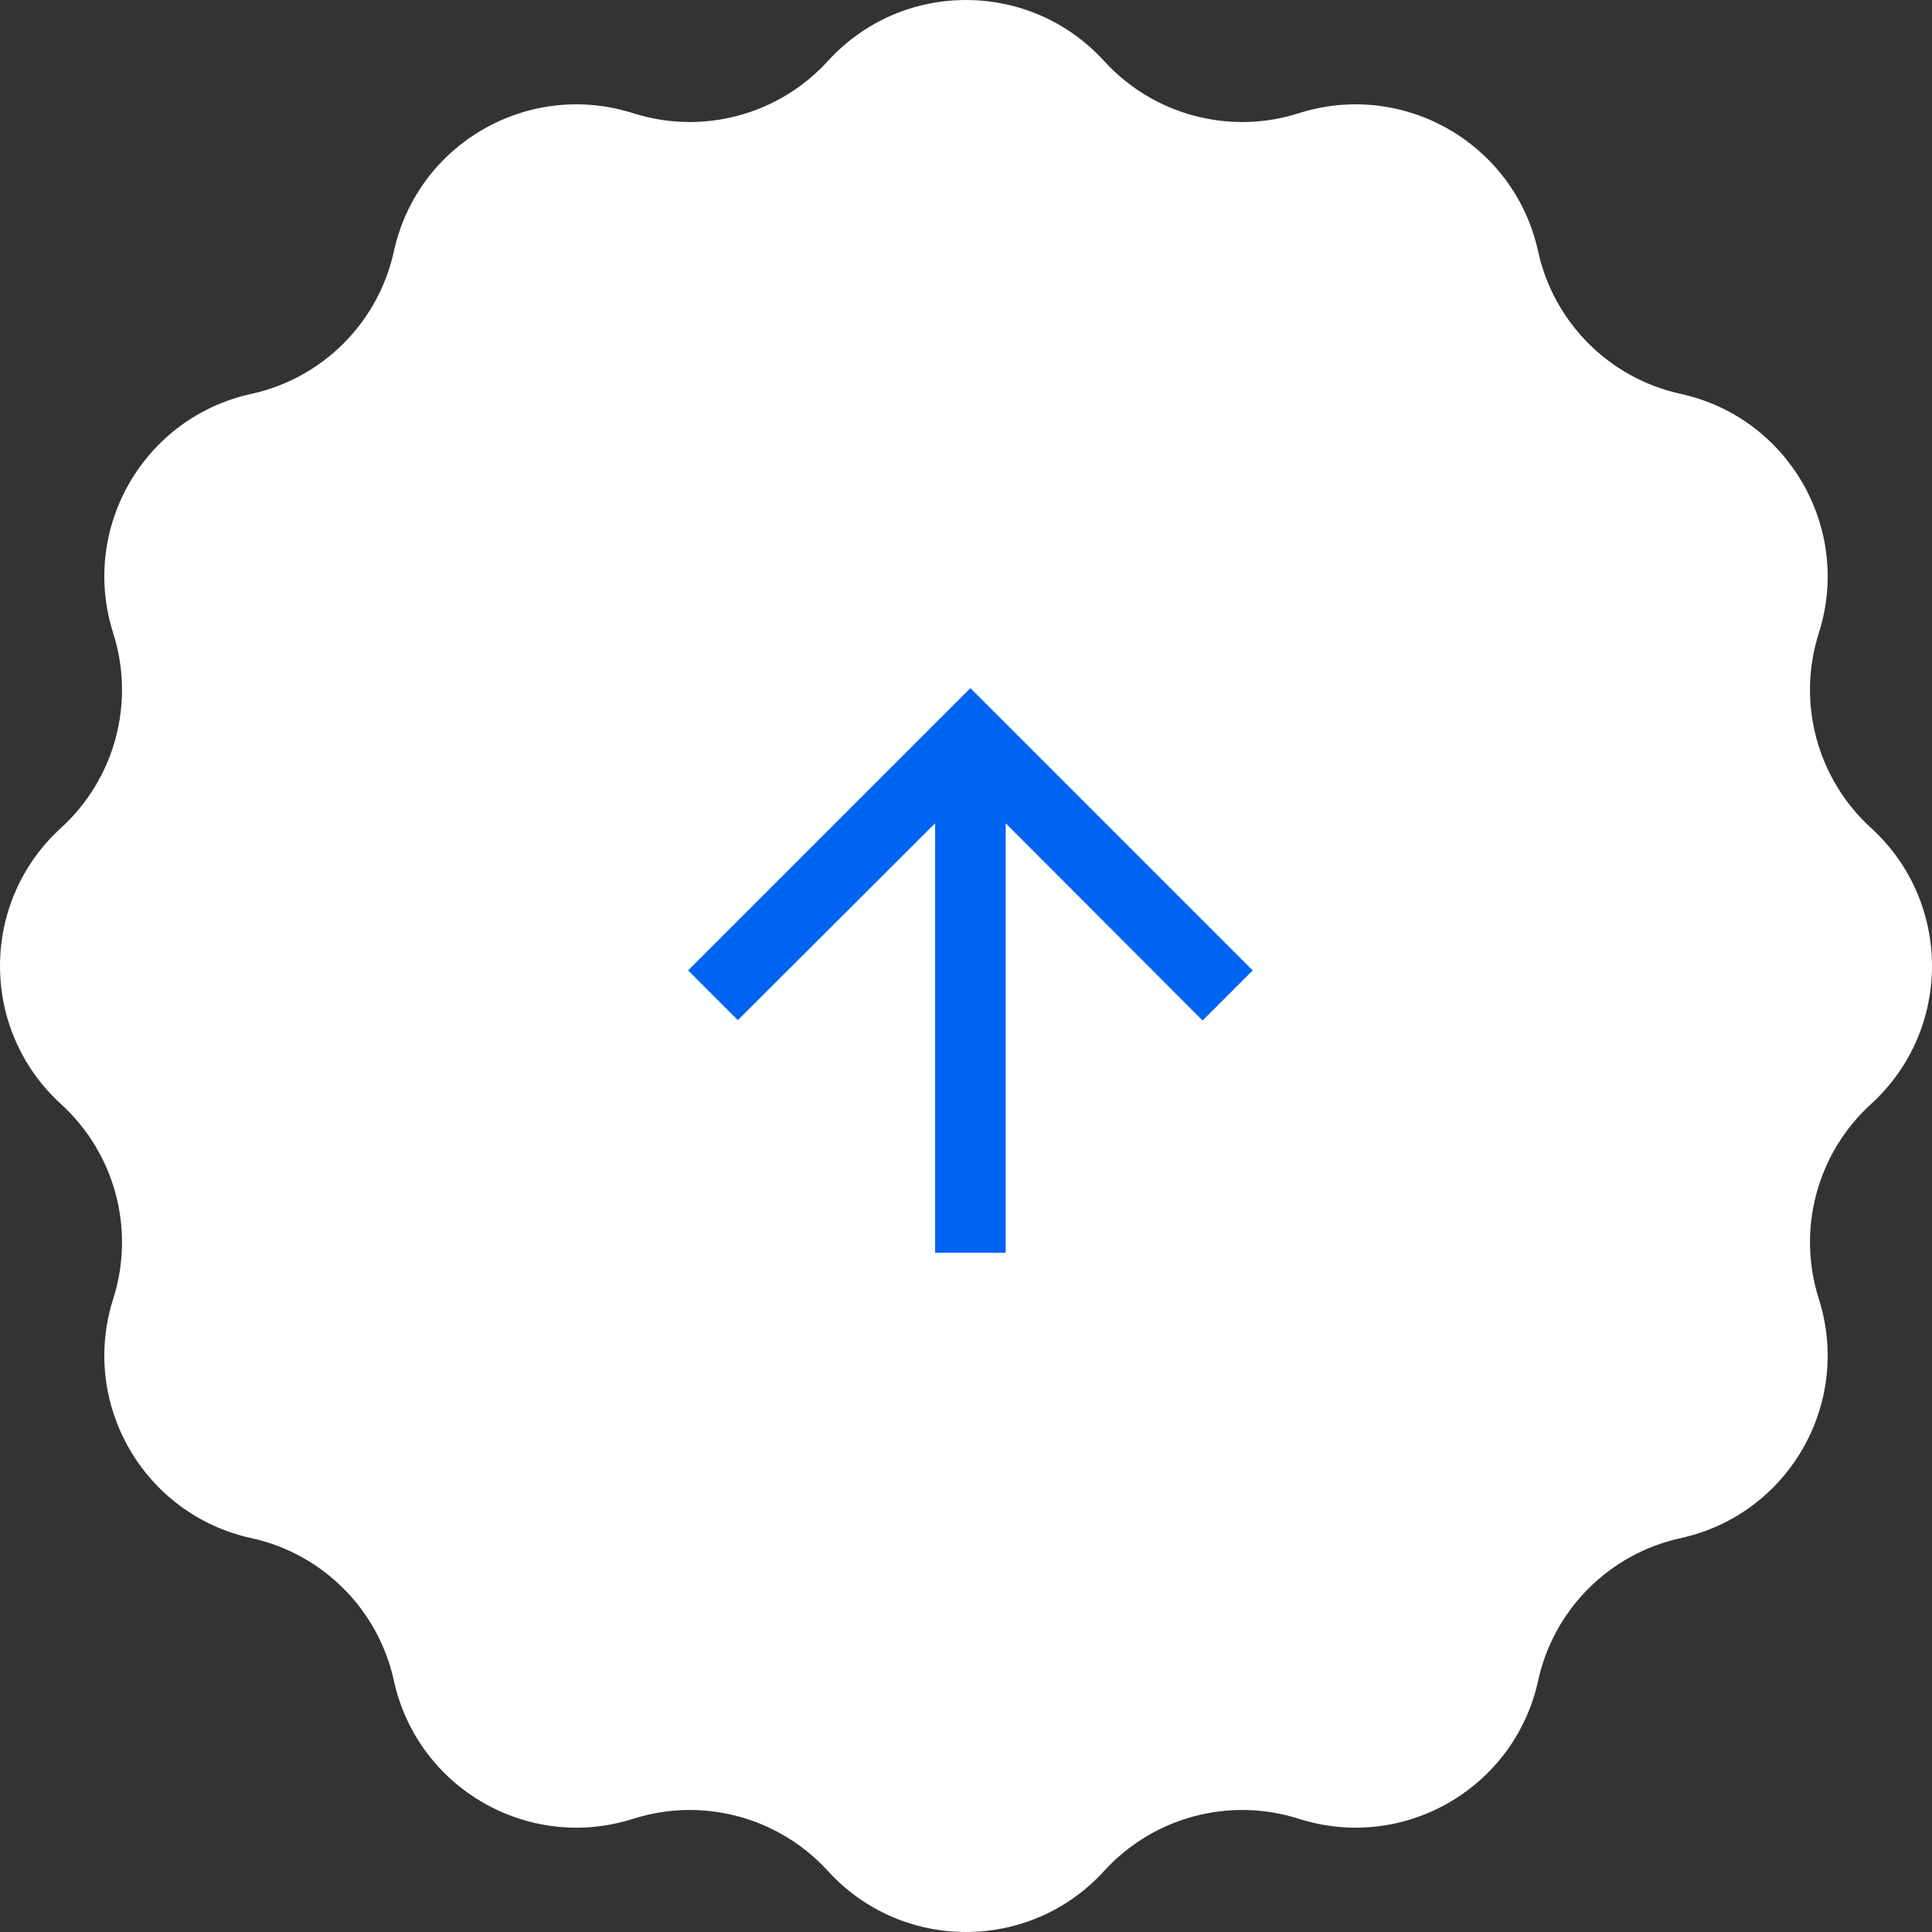
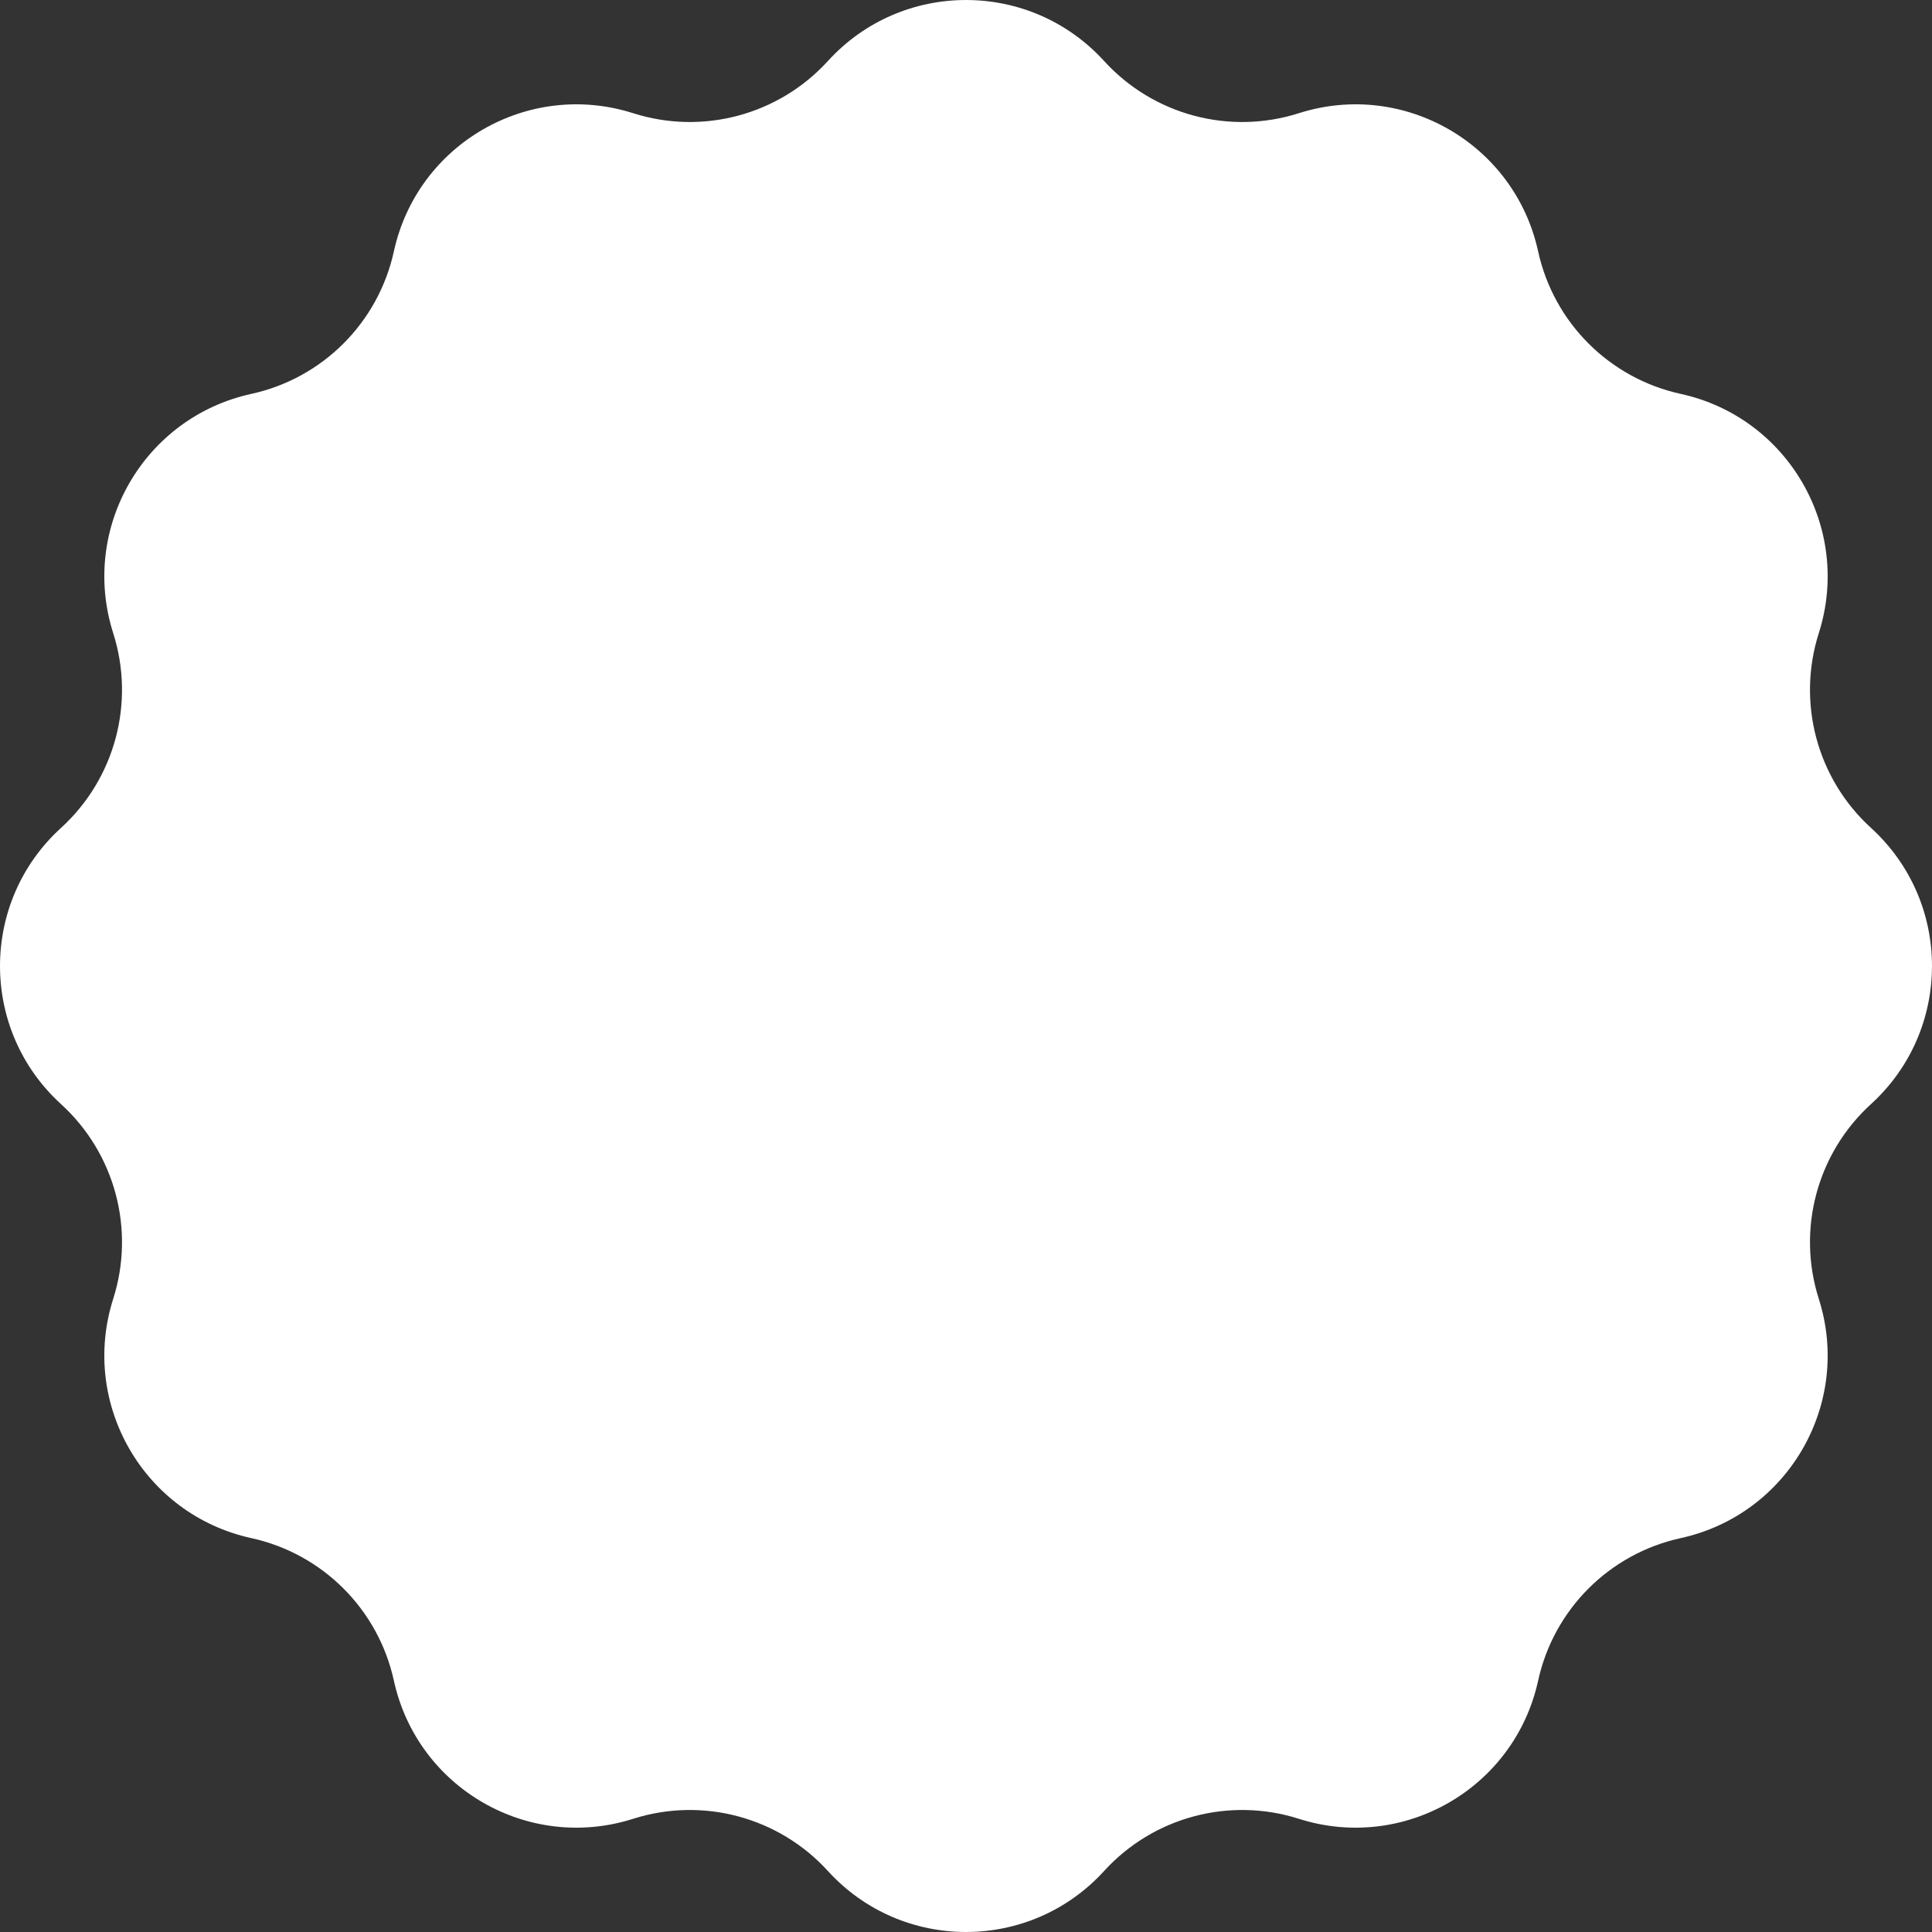
<svg xmlns="http://www.w3.org/2000/svg" width="73" height="73" viewBox="0 0 73 73" fill="none">
  <rect x="0" y="0" width="73" height="73" fill="#333333" stroke="none" />
  <path d="M31.282 2.305C34.082 -0.768 38.918 -0.768 41.718 2.305C43.576 4.344 46.45 5.114 49.078 4.277C53.04 3.016 57.228 5.434 58.117 9.495C58.706 12.19 60.81 14.294 63.505 14.883C67.566 15.772 69.984 19.96 68.723 23.922C67.886 26.55 68.656 29.424 70.695 31.282C73.768 34.082 73.768 38.918 70.695 41.718C68.656 43.576 67.886 46.45 68.723 49.078C69.984 53.04 67.566 57.228 63.505 58.117C60.81 58.706 58.706 60.81 58.117 63.505C57.228 67.566 53.04 69.984 49.078 68.723C46.45 67.886 43.576 68.656 41.718 70.695C38.918 73.768 34.082 73.768 31.282 70.695C29.424 68.656 26.55 67.886 23.922 68.723C19.96 69.984 15.772 67.566 14.883 63.505C14.294 60.81 12.19 58.706 9.495 58.117C5.434 57.228 3.016 53.04 4.277 49.078C5.114 46.45 4.344 43.576 2.305 41.718C-0.768 38.918 -0.768 34.082 2.305 31.282C4.344 29.424 5.114 26.55 4.277 23.922C3.016 19.96 5.434 15.772 9.495 14.883C12.19 14.294 14.294 12.19 14.883 9.495C15.772 5.434 19.96 3.016 23.922 4.277C26.55 5.114 29.424 4.344 31.282 2.305Z" fill="white" />
-   <path d="M26 36.667L27.88 38.547L35.333 31.107V47.333H38V31.107L45.44 38.56L47.333 36.667L36.667 26L26 36.667Z" fill="#0064F2" />
</svg>